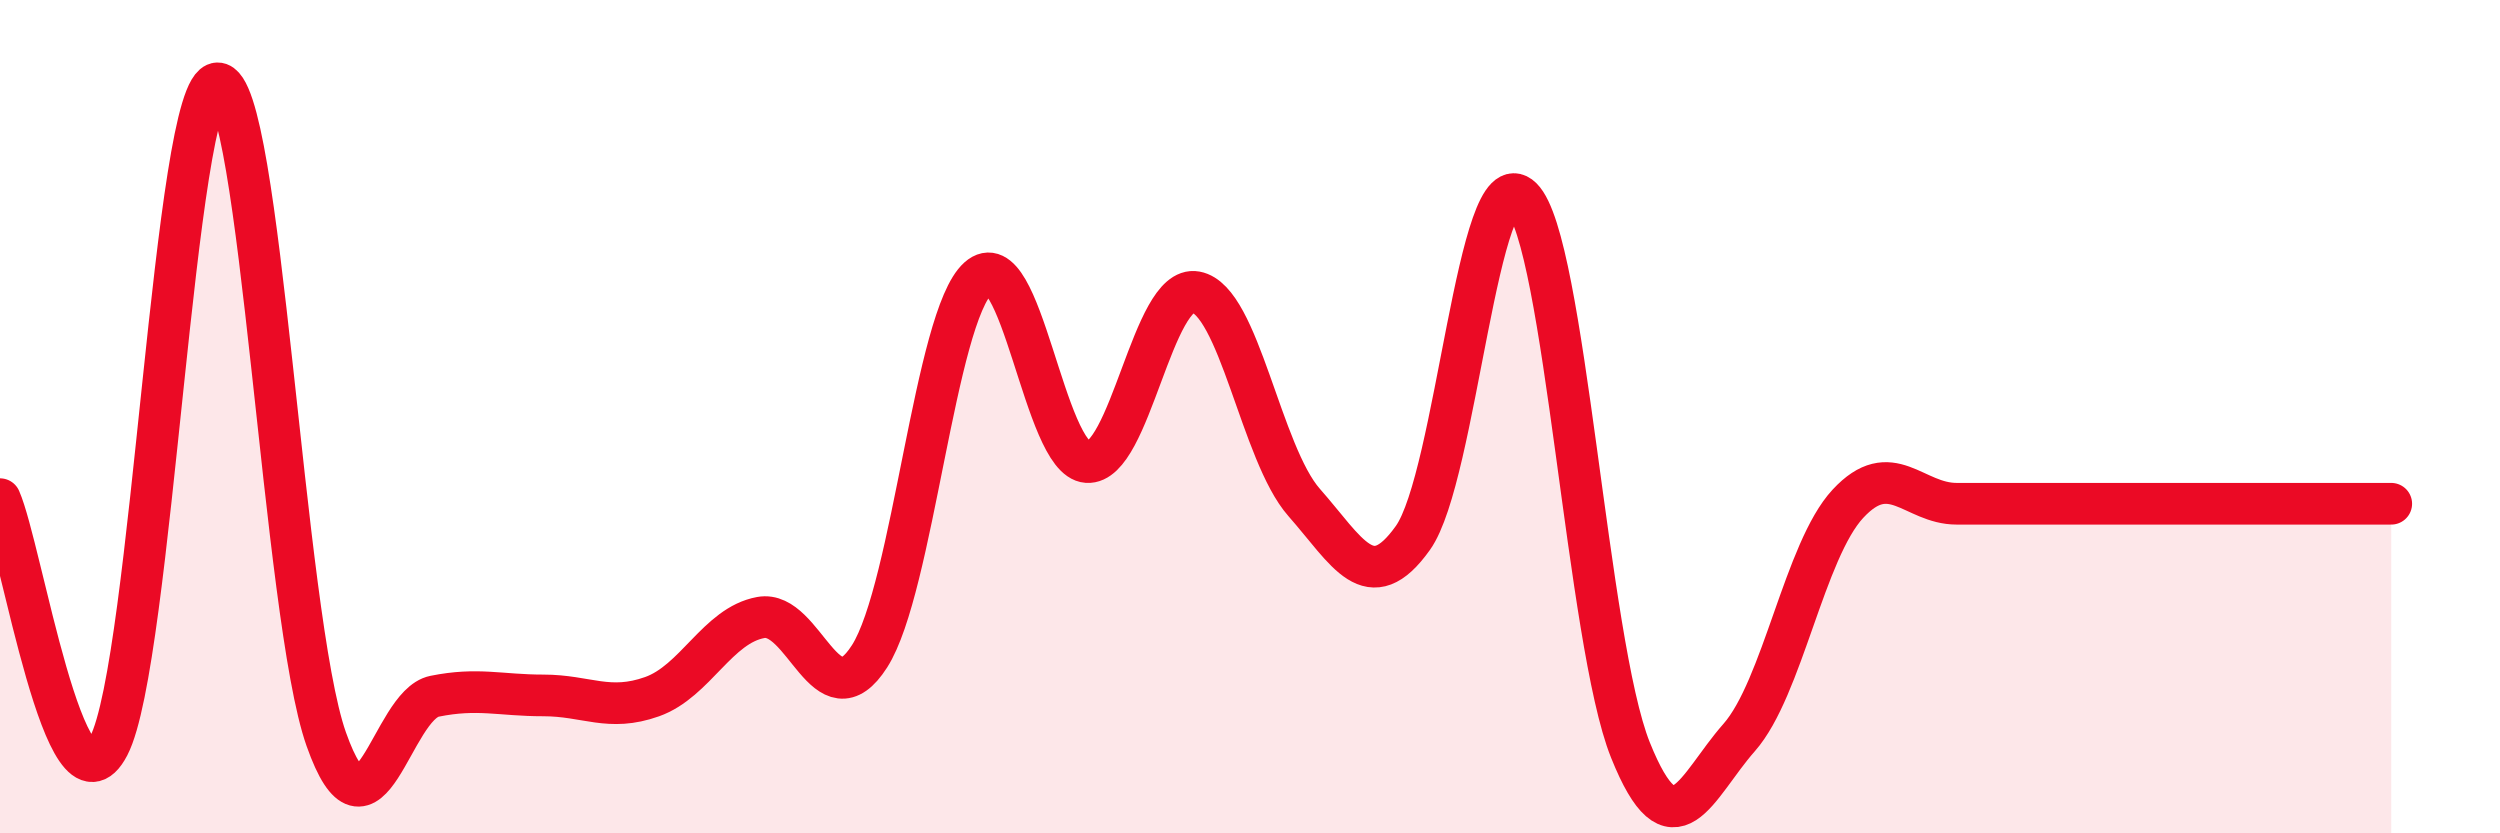
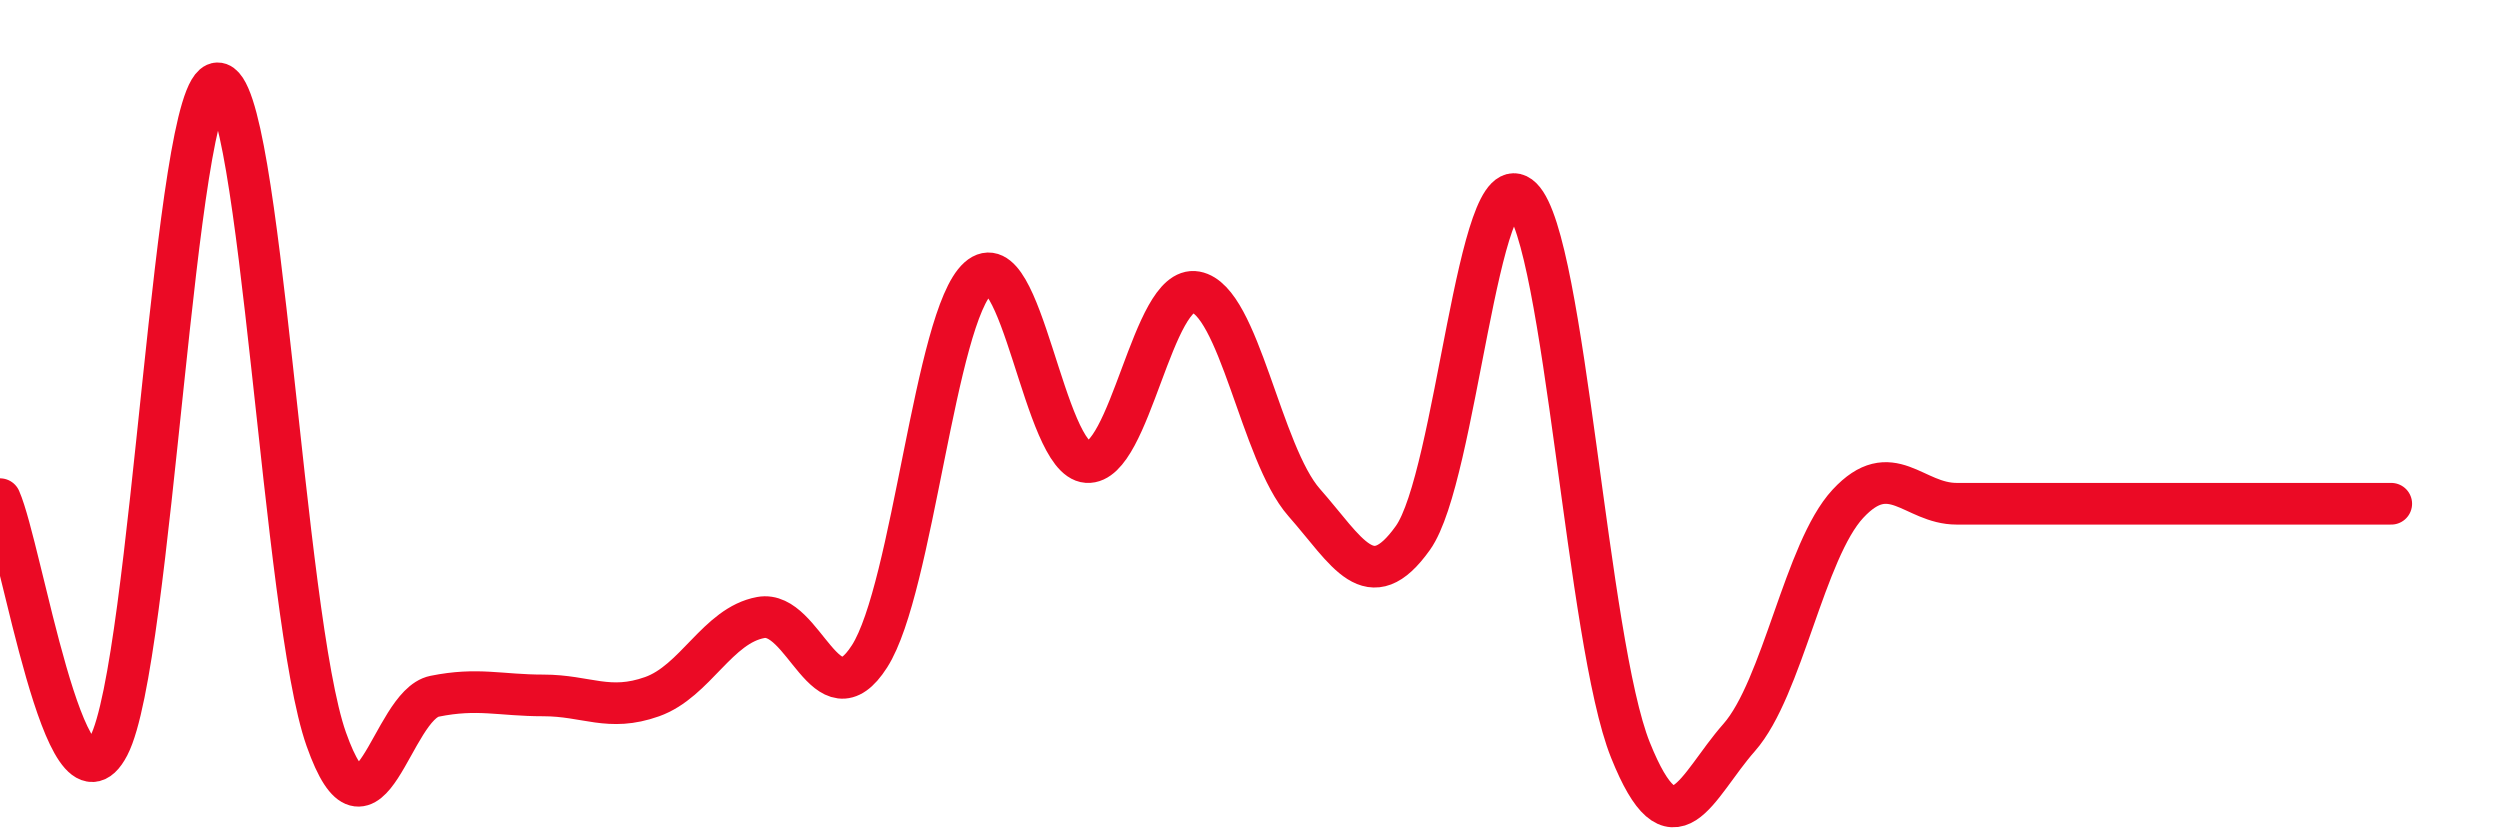
<svg xmlns="http://www.w3.org/2000/svg" width="60" height="20" viewBox="0 0 60 20">
-   <path d="M 0,11.98 C 0.52,13.16 1.57,19.9 2.61,17.9 C 3.65,15.9 4.18,2.03 5.22,2 C 6.26,1.97 6.79,14.8 7.83,17.74 C 8.87,20.68 9.39,16.92 10.43,16.71 C 11.47,16.5 12,16.69 13.04,16.69 C 14.08,16.69 14.61,17.09 15.65,16.72 C 16.69,16.35 17.22,15.01 18.26,14.82 C 19.3,14.63 19.83,17.38 20.87,15.75 C 21.91,14.12 22.44,7.6 23.48,6.67 C 24.52,5.74 25.05,11.02 26.09,11.09 C 27.13,11.16 27.66,6.82 28.7,7.01 C 29.74,7.2 30.26,10.88 31.3,12.06 C 32.34,13.24 32.87,14.37 33.91,12.91 C 34.95,11.45 35.48,3.73 36.52,4.75 C 37.56,5.77 38.09,15.41 39.13,18 C 40.17,20.59 40.7,18.88 41.74,17.7 C 42.78,16.52 43.31,13.21 44.35,12.09 C 45.39,10.97 45.92,12.09 46.96,12.09 C 48,12.09 48.53,12.09 49.57,12.09 C 50.61,12.09 51.13,12.09 52.17,12.09 C 53.21,12.09 53.74,12.09 54.78,12.09 C 55.82,12.09 56.87,12.09 57.39,12.09L57.39 20L0 20Z" fill="#EB0A25" opacity="0.1" stroke-linecap="round" stroke-linejoin="round" />
  <path d="M 0,11.98 C 0.52,13.16 1.57,19.9 2.61,17.9 C 3.65,15.9 4.18,2.03 5.22,2 C 6.26,1.97 6.79,14.8 7.83,17.74 C 8.87,20.68 9.39,16.92 10.43,16.71 C 11.47,16.5 12,16.69 13.04,16.69 C 14.08,16.69 14.61,17.09 15.65,16.72 C 16.69,16.35 17.22,15.01 18.26,14.82 C 19.3,14.63 19.83,17.38 20.87,15.75 C 21.91,14.12 22.44,7.6 23.48,6.67 C 24.52,5.74 25.05,11.02 26.09,11.09 C 27.13,11.16 27.66,6.82 28.7,7.01 C 29.74,7.2 30.26,10.88 31.3,12.06 C 32.34,13.24 32.87,14.37 33.91,12.91 C 34.95,11.45 35.48,3.73 36.52,4.75 C 37.56,5.77 38.09,15.41 39.13,18 C 40.17,20.59 40.7,18.88 41.74,17.7 C 42.78,16.52 43.31,13.21 44.35,12.09 C 45.39,10.97 45.92,12.09 46.96,12.09 C 48,12.09 48.53,12.09 49.57,12.09 C 50.61,12.09 51.13,12.09 52.17,12.09 C 53.21,12.09 53.74,12.09 54.78,12.09 C 55.82,12.09 56.87,12.09 57.39,12.09" stroke="#EB0A25" stroke-width="1" fill="none" stroke-linecap="round" stroke-linejoin="round" />
</svg>